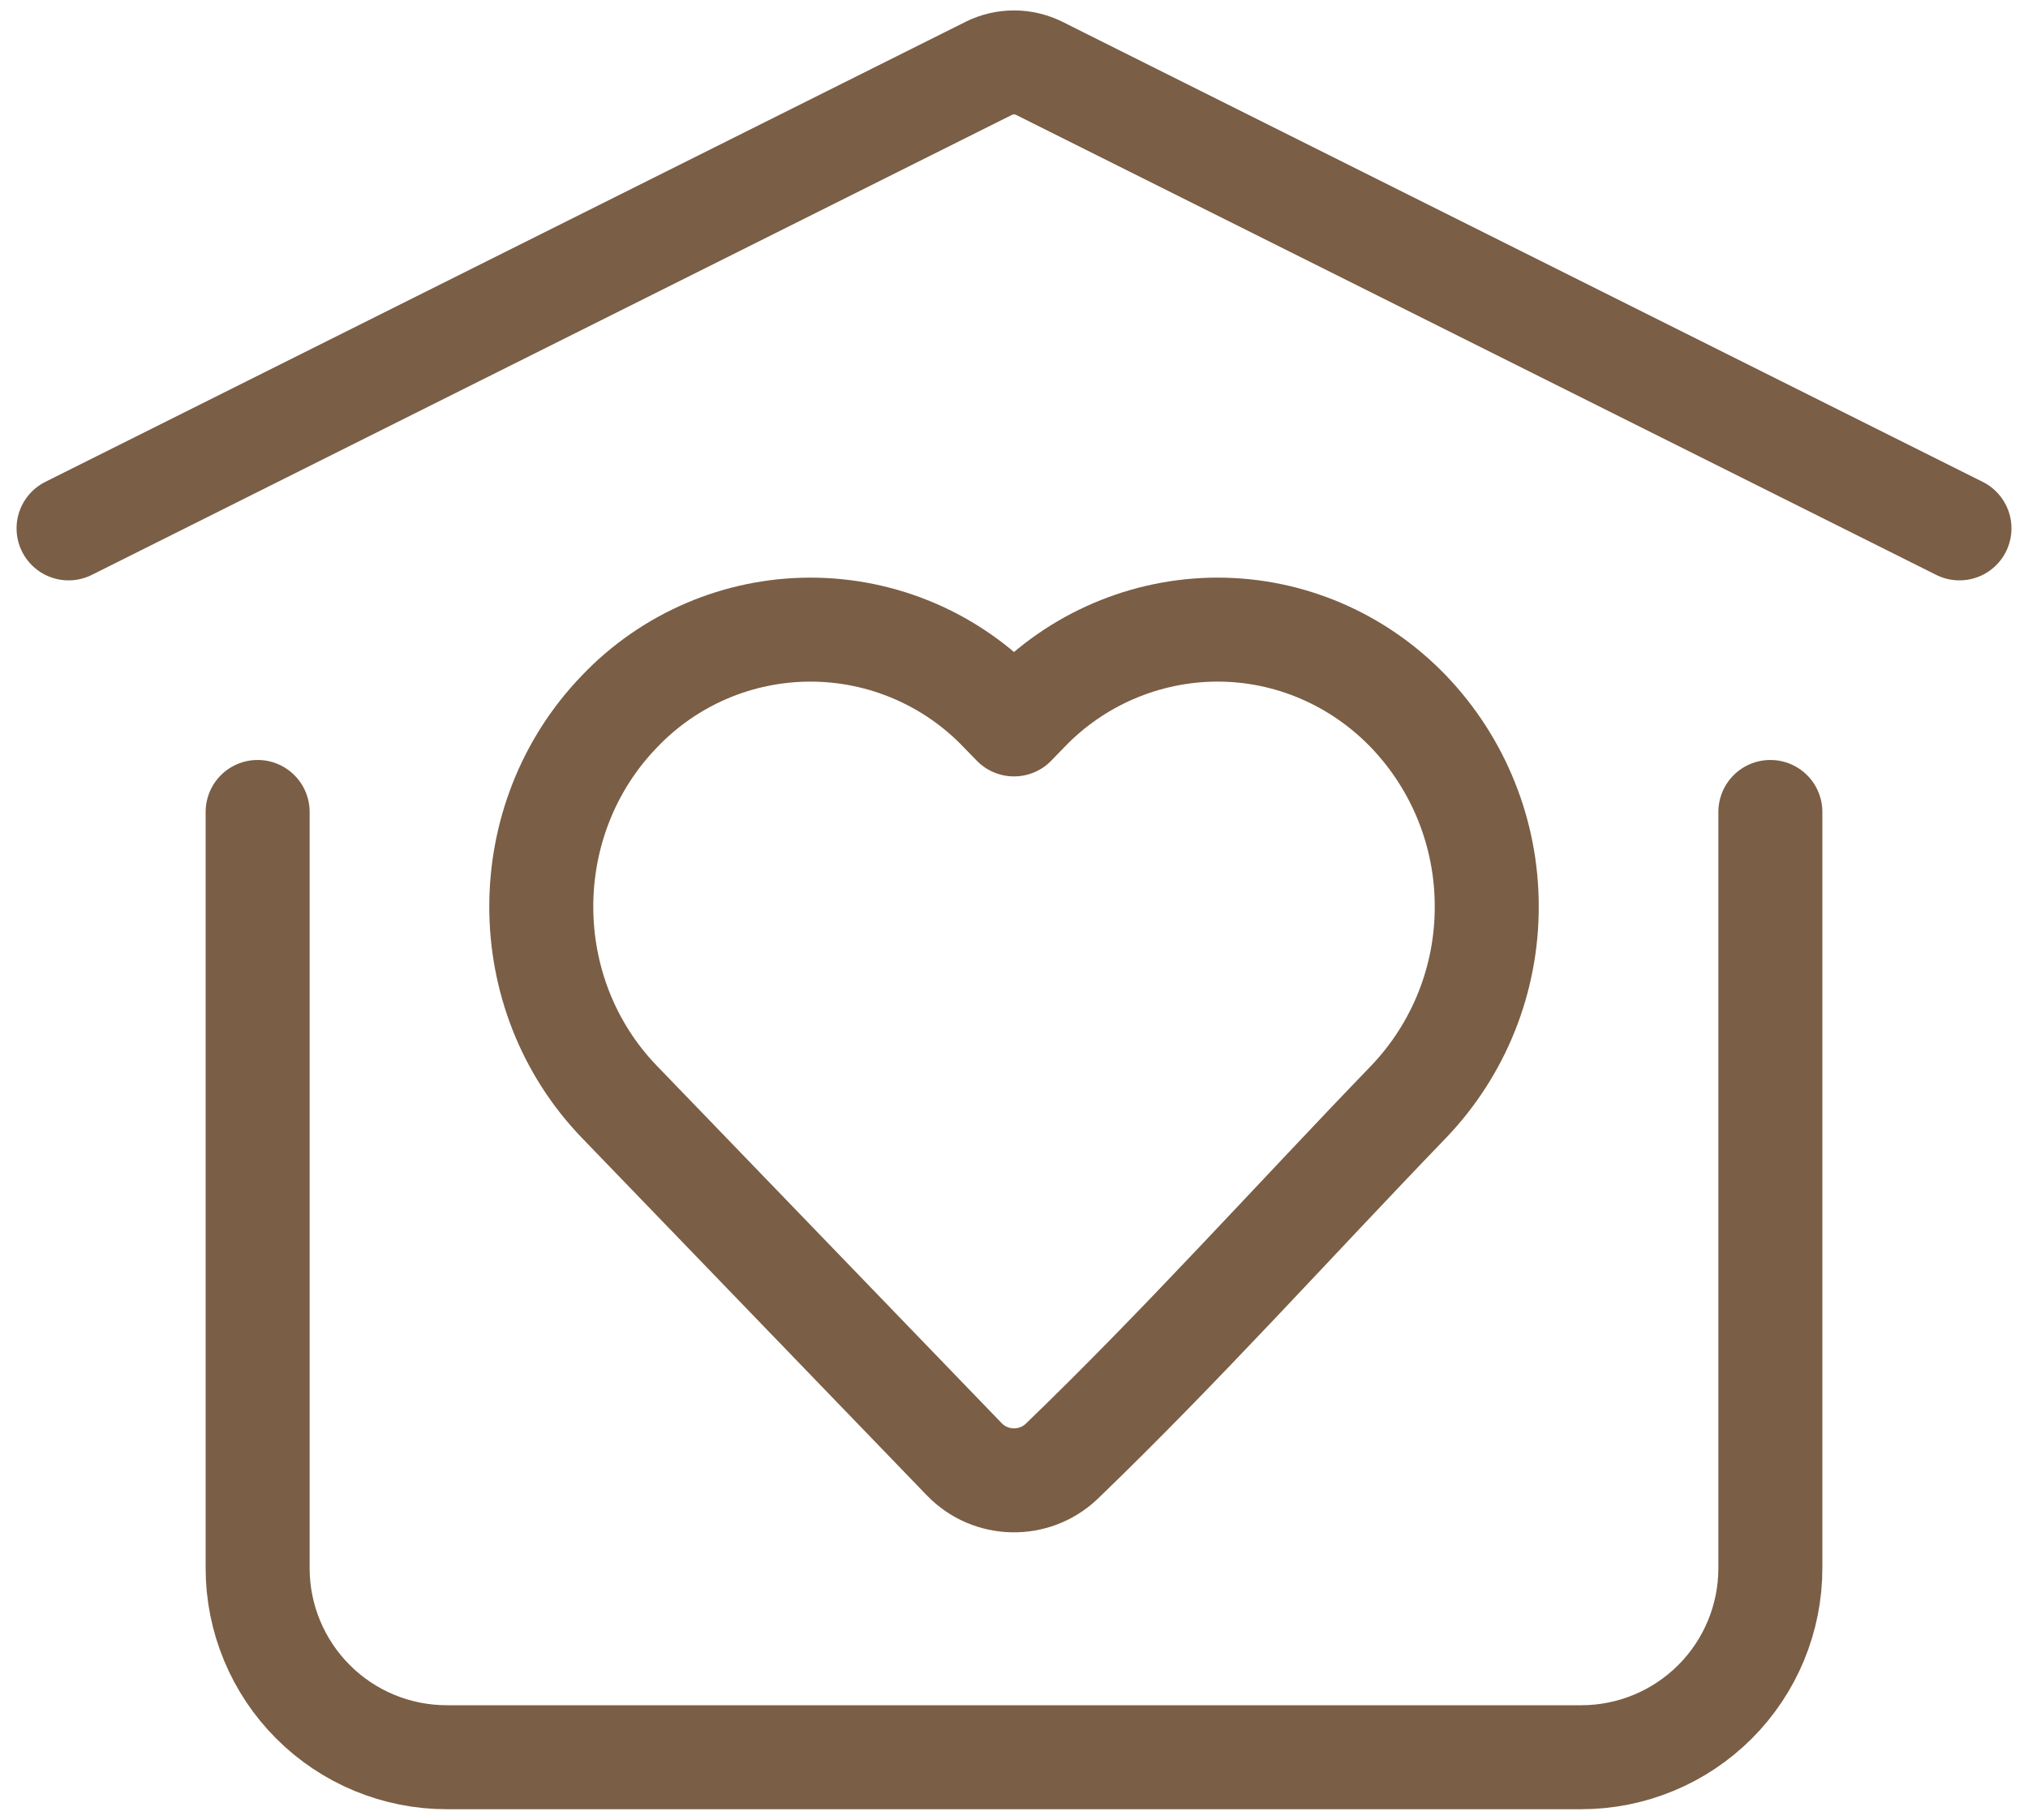
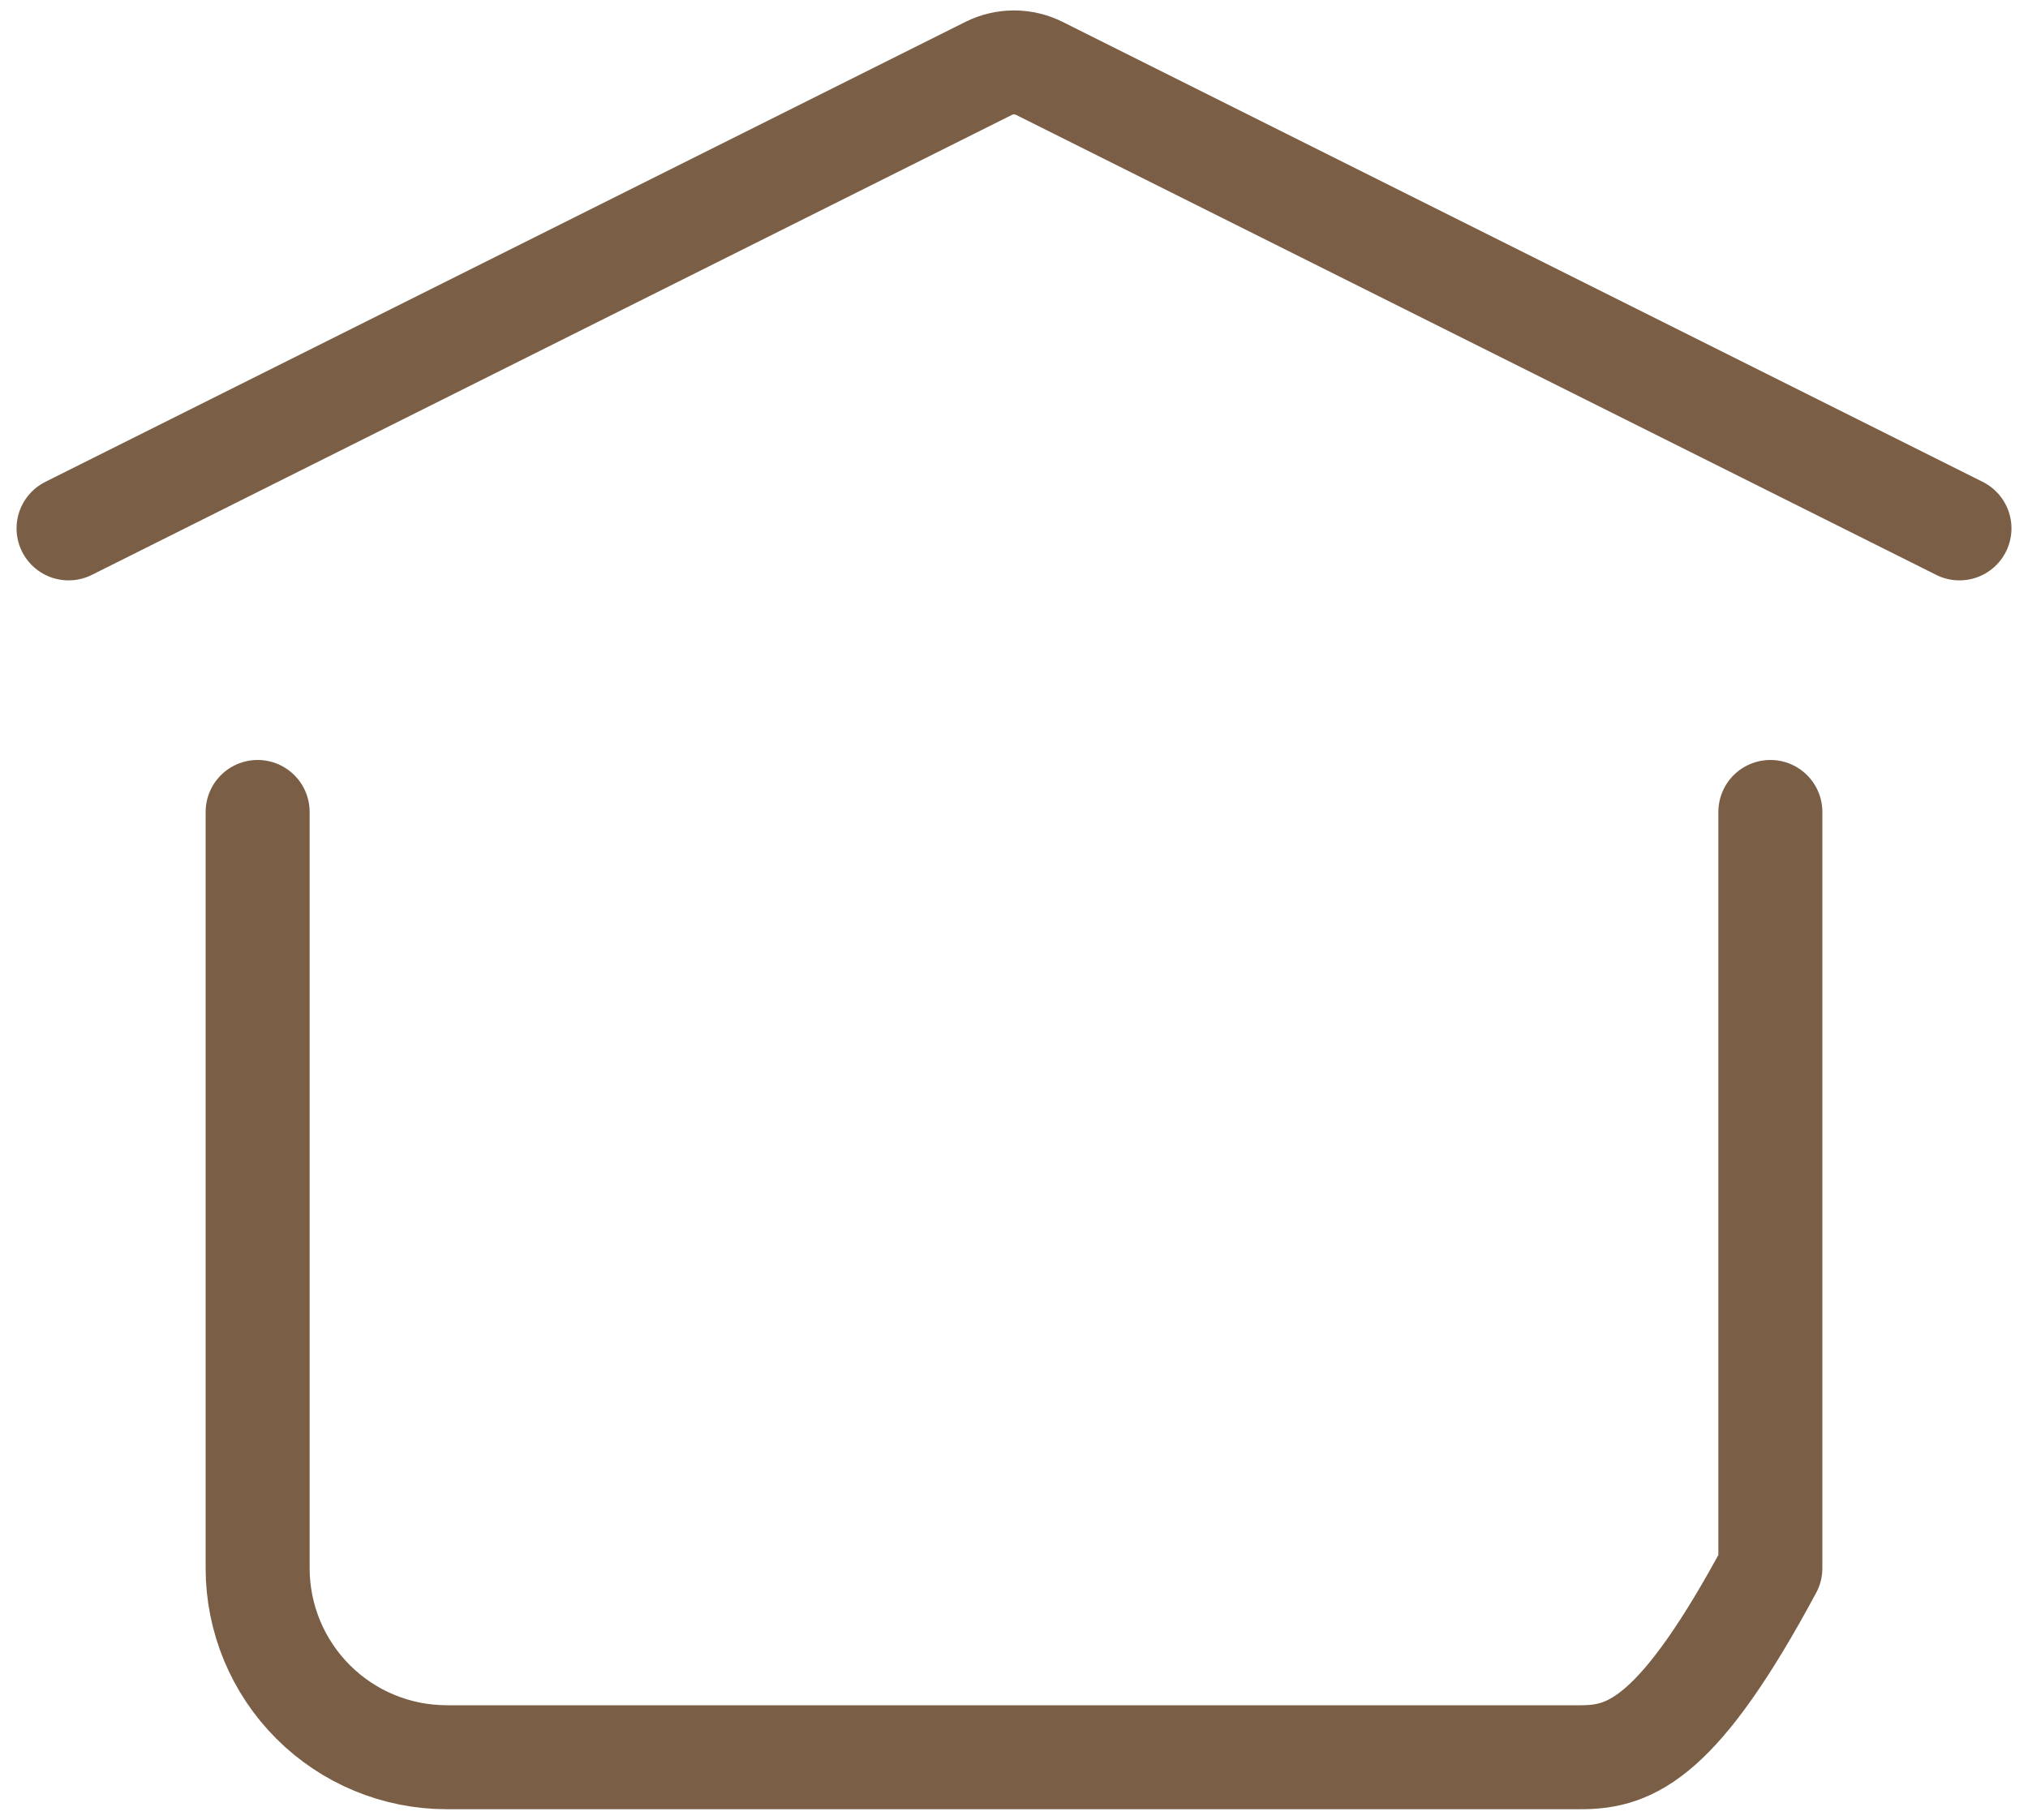
<svg xmlns="http://www.w3.org/2000/svg" width="78" height="70" viewBox="0 0 78 70" fill="none">
-   <path d="M2.637 20.326L38.026 2.631C38.328 2.48 38.662 2.401 39 2.401C39.339 2.401 39.672 2.48 39.975 2.631L75.364 20.326M68.091 31.235V60.326C68.091 62.255 67.325 64.104 65.961 65.468C64.597 66.832 62.747 67.598 60.819 67.598H17.182C15.253 67.598 13.403 66.832 12.04 65.468C10.676 64.104 9.909 62.255 9.909 60.326V31.235" stroke="#7A5E45" stroke-width="4" stroke-linecap="round" stroke-linejoin="round" />
-   <path d="M57.182 34.878C57.188 37.676 56.11 40.367 54.175 42.387C49.736 46.989 45.431 51.787 40.829 56.22C39.773 57.22 38.098 57.184 37.089 56.138L23.825 42.389C19.816 38.233 19.816 31.523 23.825 27.369C24.773 26.374 25.912 25.582 27.175 25.041C28.438 24.5 29.797 24.221 31.171 24.221C32.544 24.221 33.904 24.5 35.166 25.041C36.429 25.582 37.569 26.374 38.516 27.369L39 27.867L39.482 27.369C40.43 26.376 41.57 25.585 42.833 25.044C44.095 24.502 45.454 24.222 46.827 24.22C49.591 24.22 52.233 25.354 54.173 27.369C56.109 29.389 57.188 32.08 57.182 34.878Z" stroke="#7A5E45" stroke-width="4" stroke-linejoin="round" />
+   <path d="M2.637 20.326L38.026 2.631C38.328 2.48 38.662 2.401 39 2.401C39.339 2.401 39.672 2.48 39.975 2.631L75.364 20.326M68.091 31.235V60.326C64.597 66.832 62.747 67.598 60.819 67.598H17.182C15.253 67.598 13.403 66.832 12.04 65.468C10.676 64.104 9.909 62.255 9.909 60.326V31.235" stroke="#7A5E45" stroke-width="4" stroke-linecap="round" stroke-linejoin="round" />
</svg>